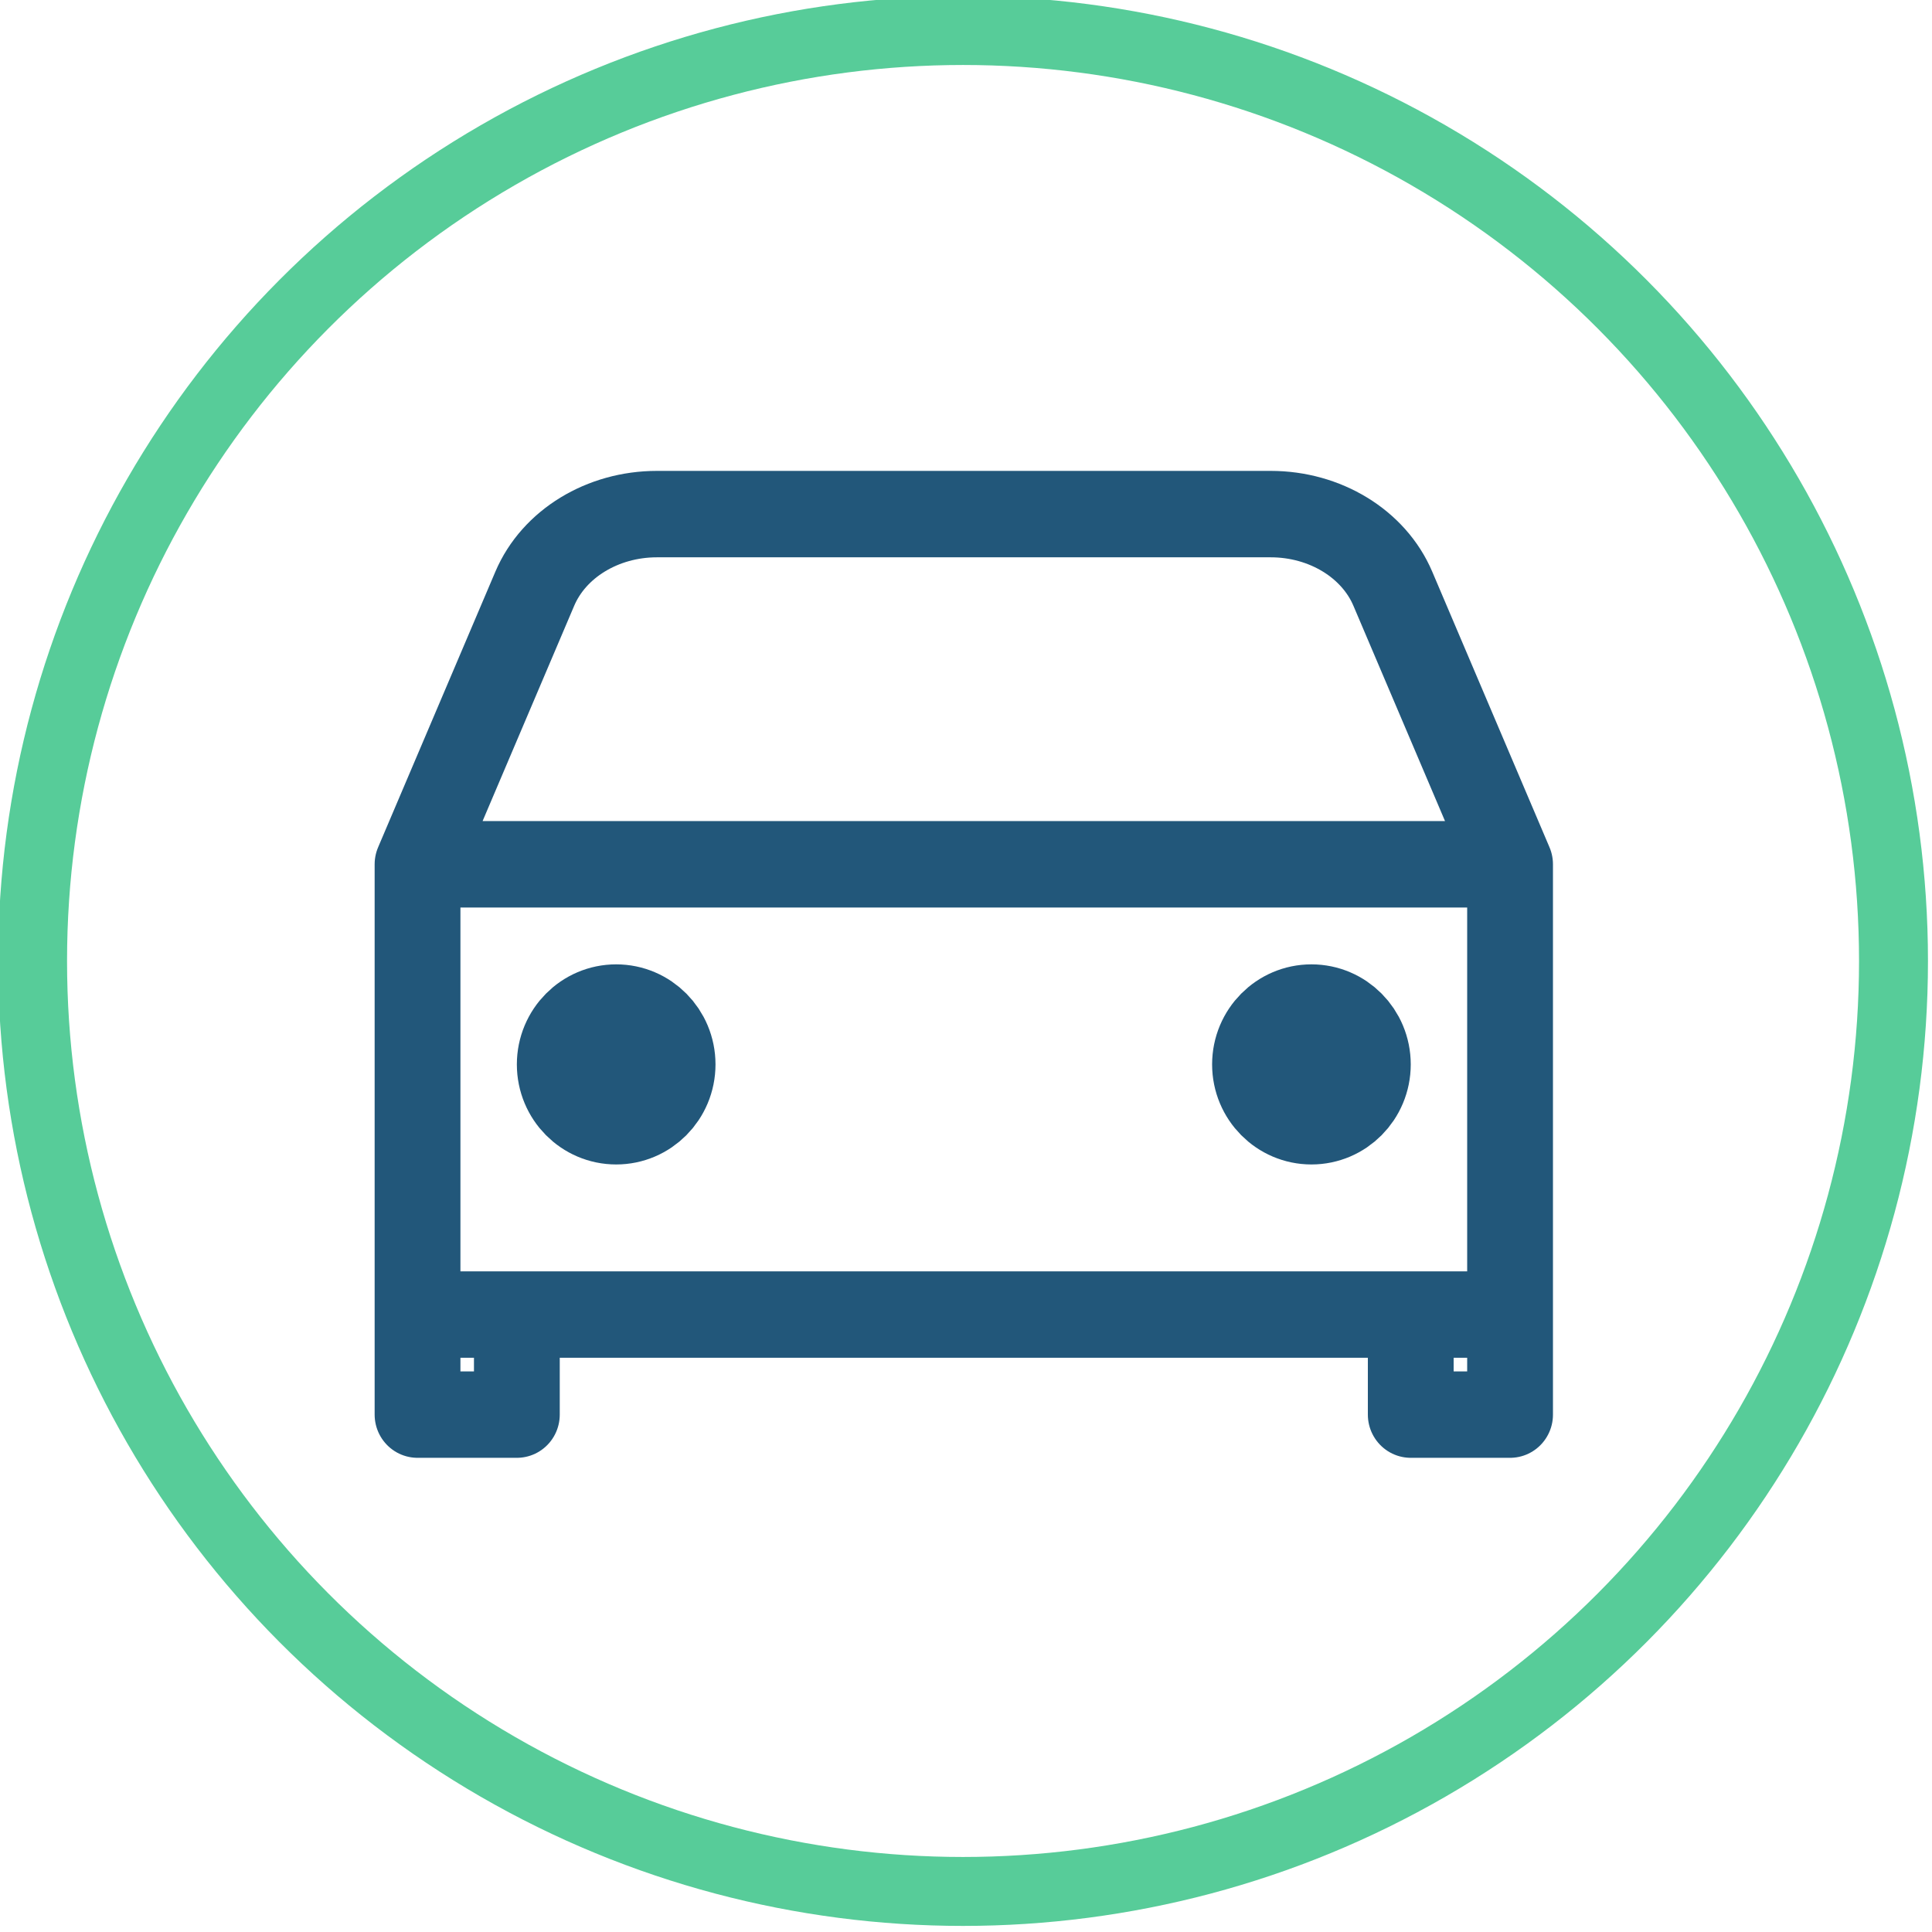
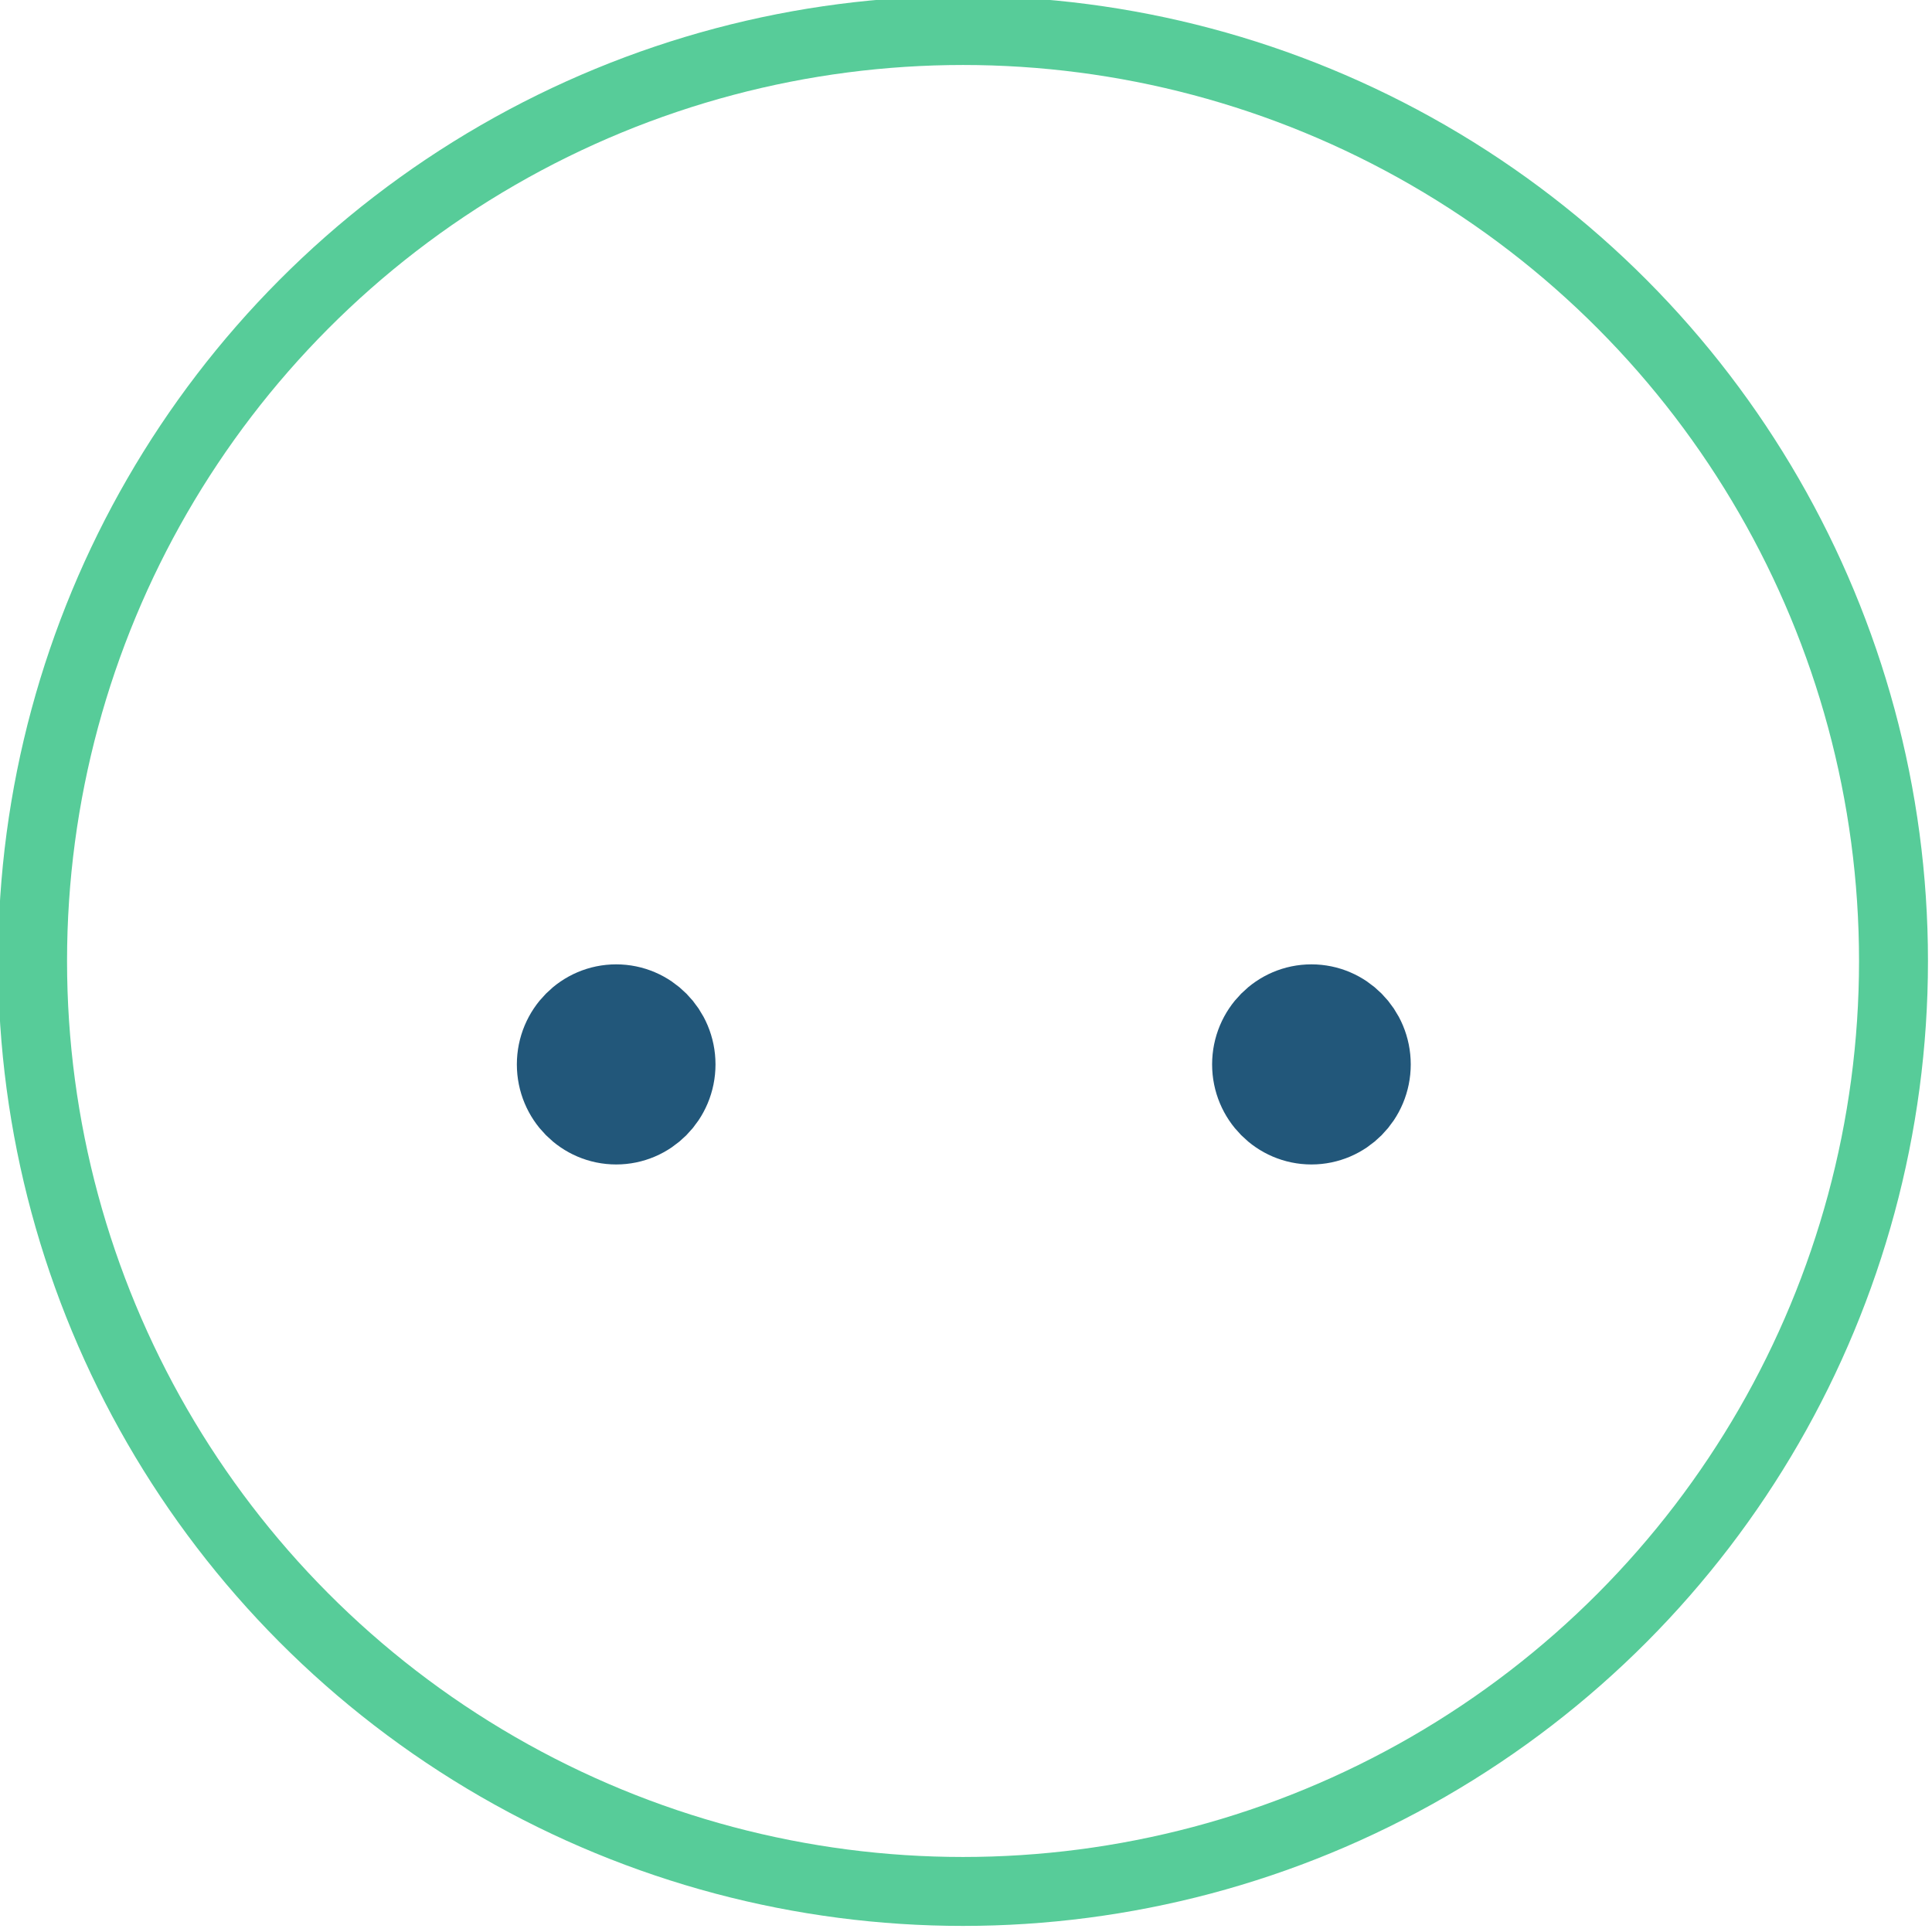
<svg xmlns="http://www.w3.org/2000/svg" width="100%" height="100%" viewBox="0 0 168 168" version="1.1" xml:space="preserve" style="fill-rule:evenodd;clip-rule:evenodd;stroke-linejoin:round;stroke-miterlimit:2;">
  <g transform="matrix(1,0,0,1,-445.547,-126.919)">
    <g transform="matrix(1,0,0,1,444.995,126.368)">
      <g id="auto">
        <g>
          <g transform="matrix(0.618,0,0,0.618,-333.38,-699.392)">
            <circle cx="675.849" cy="1267.81" r="130.922" style="fill:none;stroke:rgb(87,204,153);stroke-width:9.7px;" />
          </g>
          <g transform="matrix(0.947,0,0,0.954,4.437,3.894)">
            <g transform="matrix(0.285,0,0,0.285,11.437,11.436)">
-               <path d="M80,224L117.78,135.85C123.93,121.5 139.6,112 157.11,112L354.89,112C372.4,112 388.07,121.5 394.22,135.85L432,224M80,224L432,224L432,368L80,368L80,224ZM112,368L112,400L80,400L80,368M432,368L432,400L400,400L400,368" style="fill:none;fill-rule:nonzero;stroke:rgb(34,87,122);stroke-width:27.64px;stroke-linecap:round;stroke-miterlimit:4;" />
-             </g>
+               </g>
            <g transform="matrix(0.285,0,0,0.285,11.437,11.436)">
              <circle cx="144" cy="288" r="16" style="fill:none;stroke:rgb(34,87,122);stroke-width:32px;stroke-linecap:round;stroke-miterlimit:4;" />
            </g>
            <g transform="matrix(0.285,0,0,0.285,11.437,11.436)">
              <circle cx="368" cy="288" r="16" style="fill:none;stroke:rgb(34,87,122);stroke-width:32px;stroke-linecap:round;stroke-miterlimit:4;" />
            </g>
          </g>
        </g>
      </g>
    </g>
  </g>
</svg>